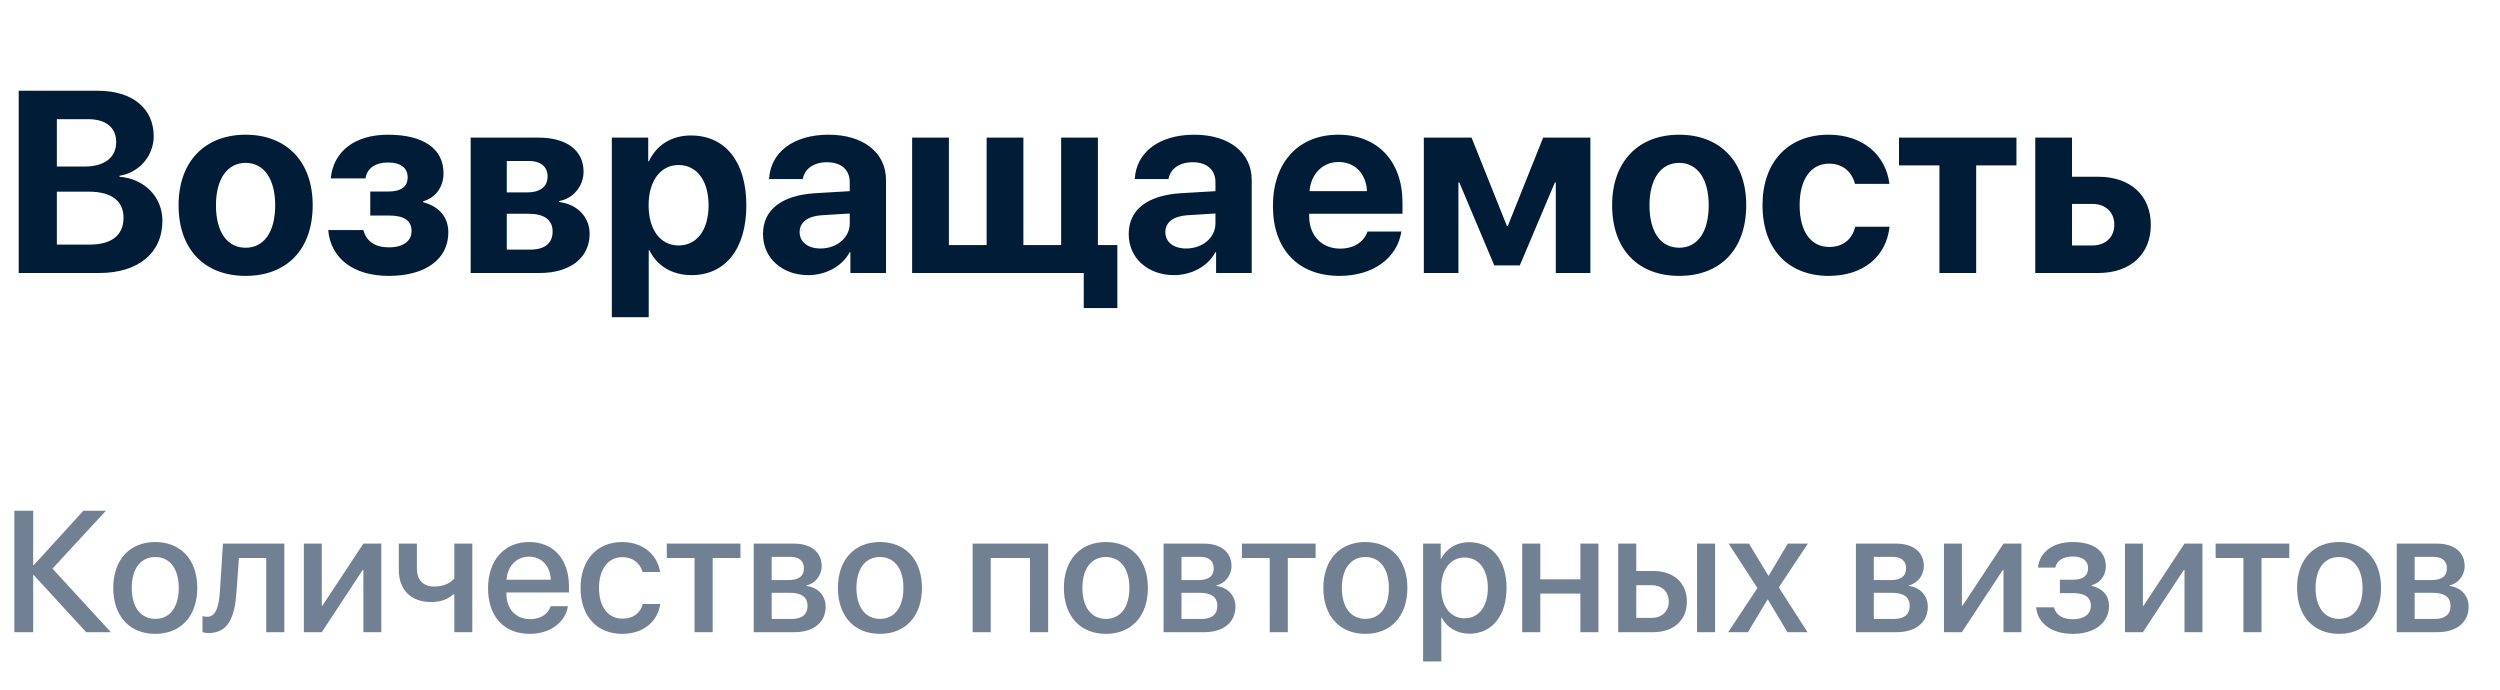
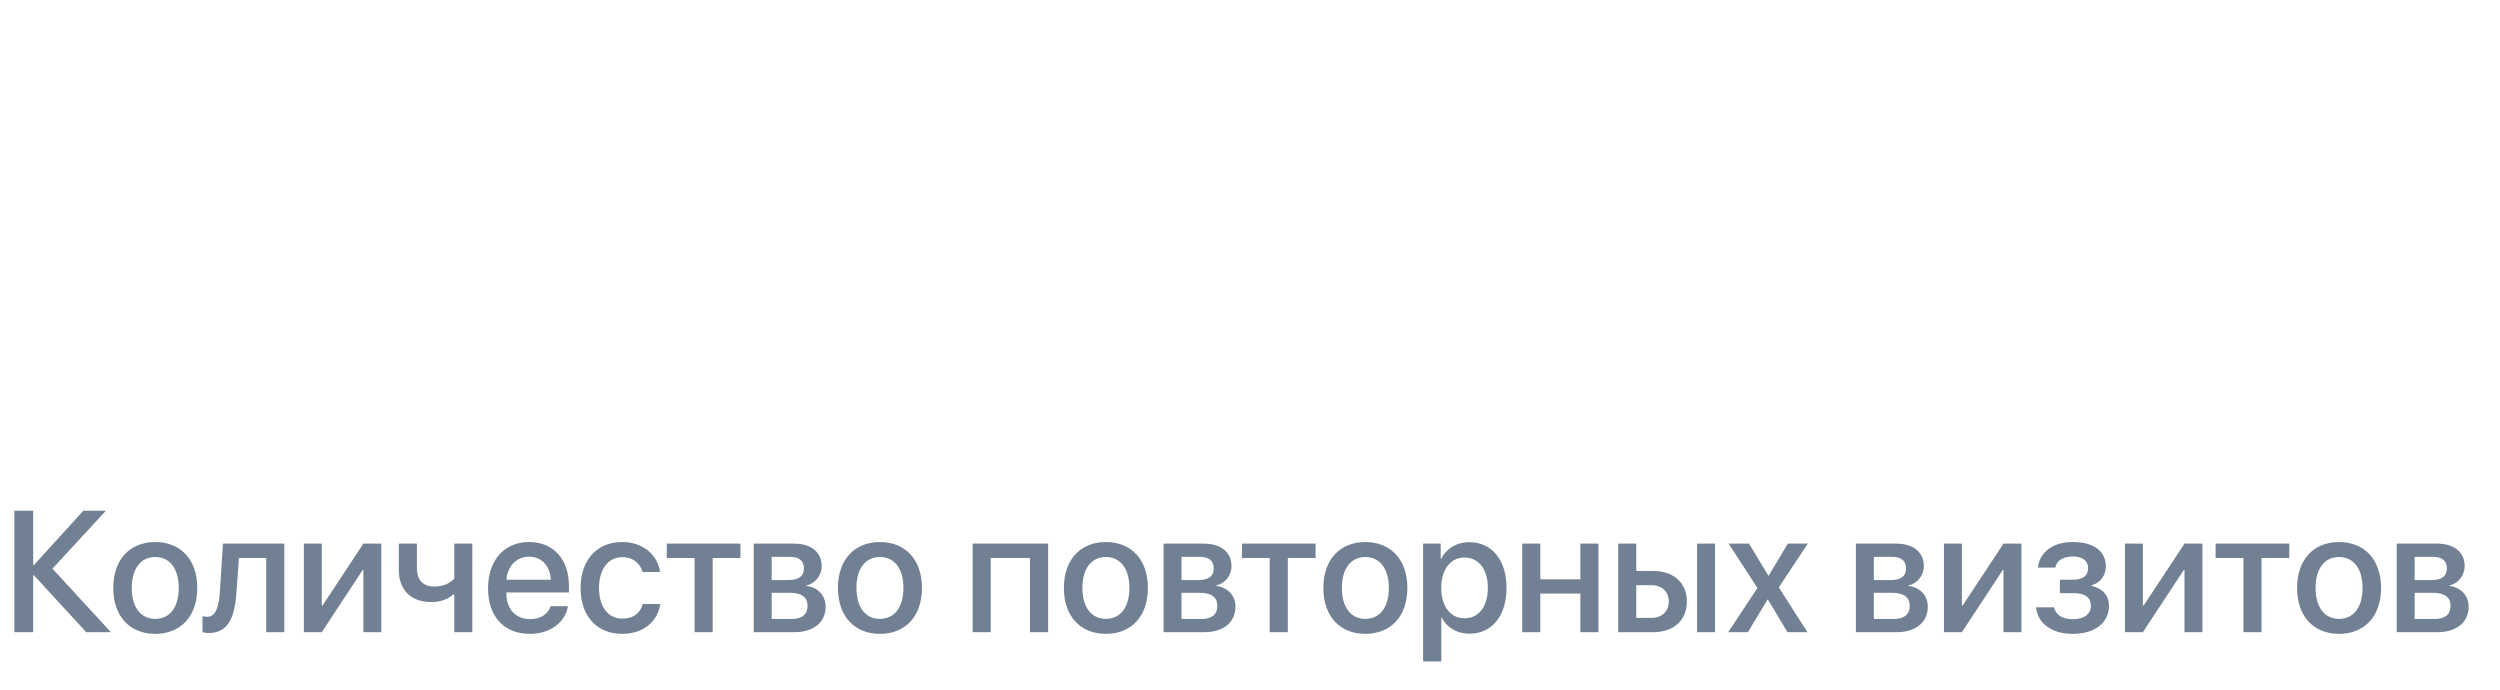
<svg xmlns="http://www.w3.org/2000/svg" width="174" height="48" viewBox="0 0 174 48" fill="none">
-   <path d="M6.918 19H1.302V6.317H6.822C9.204 6.317 10.698 7.539 10.698 9.481C10.698 10.87 9.661 12.03 8.316 12.232V12.303C10.039 12.435 11.304 13.691 11.304 15.37C11.304 17.602 9.625 19 6.918 19ZM3.957 8.295V11.591H5.864C7.279 11.591 8.087 10.967 8.087 9.895C8.087 8.875 7.375 8.295 6.136 8.295H3.957ZM3.957 17.023H6.242C7.771 17.023 8.597 16.372 8.597 15.159C8.597 13.973 7.745 13.34 6.18 13.34H3.957V17.023ZM17.096 19.202C14.248 19.202 12.429 17.374 12.429 14.28C12.429 11.23 14.275 9.376 17.096 9.376C19.918 9.376 21.763 11.222 21.763 14.28C21.763 17.383 19.944 19.202 17.096 19.202ZM17.096 17.242C18.353 17.242 19.153 16.179 19.153 14.289C19.153 12.417 18.344 11.336 17.096 11.336C15.848 11.336 15.031 12.417 15.031 14.289C15.031 16.179 15.831 17.242 17.096 17.242ZM27.063 19.202C24.62 19.202 23.02 18.007 22.844 16.012H25.288C25.507 16.811 26.114 17.216 27.063 17.216C28.082 17.216 28.645 16.768 28.645 16.082C28.645 15.344 28.118 15.001 27.072 15.001H25.771V13.331H27.002C27.907 13.331 28.373 13.006 28.373 12.338C28.373 11.723 27.924 11.31 27.019 11.31C26.123 11.31 25.551 11.705 25.437 12.417H23.02C23.205 10.527 24.699 9.376 27.002 9.376C29.515 9.376 30.869 10.378 30.869 12.057C30.869 12.997 30.332 13.762 29.454 14.008V14.078C30.596 14.377 31.203 15.133 31.203 16.179C31.203 18.033 29.621 19.202 27.063 19.202ZM36.792 11.204H35.272V13.393H36.661C37.601 13.393 38.111 12.997 38.111 12.285C38.111 11.6 37.636 11.204 36.792 11.204ZM36.792 14.878H35.272V17.374H36.907C37.909 17.374 38.462 16.935 38.462 16.117C38.462 15.3 37.882 14.878 36.792 14.878ZM32.758 19V9.578H37.478C39.438 9.578 40.616 10.466 40.616 11.951C40.616 12.962 39.877 13.841 38.911 13.99V14.06C40.167 14.21 41.038 15.089 41.038 16.275C41.038 17.928 39.702 19 37.566 19H32.758ZM48.086 9.429C50.477 9.429 51.945 11.248 51.945 14.289C51.945 17.321 50.486 19.149 48.13 19.149C46.759 19.149 45.705 18.481 45.204 17.418H45.151V22.076H42.584V9.578H45.116V11.222H45.169C45.678 10.114 46.724 9.429 48.086 9.429ZM47.225 17.084C48.508 17.084 49.317 16.003 49.317 14.289C49.317 12.584 48.508 11.485 47.225 11.485C45.968 11.485 45.142 12.602 45.142 14.289C45.142 15.994 45.968 17.084 47.225 17.084ZM57.104 17.295C58.22 17.295 59.143 16.565 59.143 15.546V14.86L57.157 14.983C56.199 15.054 55.654 15.484 55.654 16.152C55.654 16.855 56.234 17.295 57.104 17.295ZM56.26 19.149C54.467 19.149 53.105 17.989 53.105 16.293C53.105 14.579 54.423 13.586 56.77 13.445L59.143 13.305V12.681C59.143 11.802 58.528 11.292 57.561 11.292C56.603 11.292 55.997 11.767 55.873 12.461H53.527C53.623 10.633 55.179 9.376 57.675 9.376C60.092 9.376 61.666 10.624 61.666 12.523V19H59.187V17.559H59.134C58.607 18.561 57.438 19.149 56.26 19.149ZM77.767 21.443H75.429V19H63.485V9.578H66.043V17.058H68.67V9.578H71.228V17.058H73.856V9.578H76.414V17.058H77.767V21.443ZM82.557 17.295C83.673 17.295 84.596 16.565 84.596 15.546V14.86L82.61 14.983C81.652 15.054 81.107 15.484 81.107 16.152C81.107 16.855 81.687 17.295 82.557 17.295ZM81.713 19.149C79.92 19.149 78.558 17.989 78.558 16.293C78.558 14.579 79.876 13.586 82.223 13.445L84.596 13.305V12.681C84.596 11.802 83.981 11.292 83.014 11.292C82.056 11.292 81.45 11.767 81.327 12.461H78.98C79.077 10.633 80.632 9.376 83.128 9.376C85.545 9.376 87.119 10.624 87.119 12.523V19H84.64V17.559H84.587C84.06 18.561 82.891 19.149 81.713 19.149ZM93.165 11.274C92.04 11.274 91.232 12.127 91.144 13.305H95.143C95.09 12.101 94.308 11.274 93.165 11.274ZM95.178 16.117H97.534C97.252 17.963 95.565 19.202 93.236 19.202C90.335 19.202 88.595 17.348 88.595 14.333C88.595 11.327 90.353 9.376 93.139 9.376C95.881 9.376 97.613 11.23 97.613 14.096V14.878H91.118V15.036C91.118 16.381 91.97 17.304 93.28 17.304C94.22 17.304 94.941 16.838 95.178 16.117ZM101.506 19H99.098V9.578H102.42L104.881 15.73H104.943L107.404 9.578H110.691V19H108.283V12.698H108.221L105.778 18.473H104.002L101.568 12.698H101.506V19ZM116.87 19.202C114.022 19.202 112.203 17.374 112.203 14.28C112.203 11.23 114.048 9.376 116.87 9.376C119.691 9.376 121.537 11.222 121.537 14.28C121.537 17.383 119.717 19.202 116.87 19.202ZM116.87 17.242C118.126 17.242 118.926 16.179 118.926 14.289C118.926 12.417 118.118 11.336 116.87 11.336C115.622 11.336 114.804 12.417 114.804 14.289C114.804 16.179 115.604 17.242 116.87 17.242ZM131.503 12.795H129.104C128.893 11.977 128.278 11.389 127.302 11.389C126.037 11.389 125.254 12.479 125.254 14.28C125.254 16.117 126.037 17.189 127.311 17.189C128.269 17.189 128.902 16.671 129.122 15.783H131.512C131.284 17.866 129.675 19.202 127.285 19.202C124.455 19.202 122.67 17.339 122.67 14.28C122.67 11.274 124.455 9.376 127.267 9.376C129.693 9.376 131.257 10.817 131.503 12.795ZM140.345 9.578V11.512H137.542V19H134.984V11.512H132.171V9.578H140.345ZM145.627 14.192H144.212V17.084H145.627C146.559 17.084 147.157 16.495 147.157 15.634C147.157 14.773 146.55 14.192 145.627 14.192ZM141.655 19V9.578H144.212V12.303H146.049C148.273 12.303 149.697 13.604 149.697 15.651C149.697 17.699 148.273 19 146.049 19H141.655Z" fill="#001C37" />
  <path d="M3.652 39.576L7.718 44H6.001L2.357 40.033H2.31V44H0.998V35.545H2.31V39.33H2.357L5.802 35.545H7.373L3.652 39.576ZM10.806 44.117C9.042 44.117 7.882 42.904 7.882 40.918C7.882 38.938 9.048 37.725 10.806 37.725C12.564 37.725 13.73 38.938 13.73 40.918C13.73 42.904 12.57 44.117 10.806 44.117ZM10.806 43.074C11.802 43.074 12.441 42.289 12.441 40.918C12.441 39.553 11.796 38.768 10.806 38.768C9.816 38.768 9.171 39.553 9.171 40.918C9.171 42.289 9.816 43.074 10.806 43.074ZM16.46 41.193C16.343 42.94 15.904 44.059 14.521 44.059C14.316 44.059 14.169 44.023 14.093 43.994V42.881C14.152 42.898 14.269 42.928 14.427 42.928C15.025 42.928 15.236 42.213 15.306 41.141L15.517 37.836H19.789V44H18.529V38.838H16.63L16.46 41.193ZM22.396 44H21.148V37.836H22.396V42.154H22.443L25.291 37.836H26.539V44H25.291V39.67H25.244L22.396 44ZM32.873 44H31.619V41.375H31.537C31.203 41.691 30.693 41.902 30.013 41.902C28.56 41.902 27.757 41.018 27.757 39.67V37.836H29.017V39.576C29.017 40.344 29.433 40.824 30.212 40.824C30.898 40.824 31.361 40.566 31.619 40.262V37.836H32.873V44ZM36.822 38.744C35.937 38.744 35.316 39.418 35.252 40.35H38.334C38.304 39.406 37.706 38.744 36.822 38.744ZM38.328 42.19H39.529C39.353 43.315 38.287 44.117 36.874 44.117C35.064 44.117 33.968 42.893 33.968 40.947C33.968 39.014 35.081 37.725 36.822 37.725C38.533 37.725 39.599 38.932 39.599 40.801V41.234H35.246V41.31C35.246 42.383 35.89 43.092 36.904 43.092C37.624 43.092 38.158 42.728 38.328 42.19ZM45.945 39.81H44.726C44.562 39.242 44.093 38.779 43.308 38.779C42.33 38.779 41.691 39.617 41.691 40.918C41.691 42.254 42.335 43.057 43.32 43.057C44.07 43.057 44.562 42.682 44.738 42.037H45.956C45.775 43.273 44.761 44.117 43.308 44.117C41.544 44.117 40.408 42.893 40.408 40.918C40.408 38.984 41.544 37.725 43.296 37.725C44.82 37.725 45.769 38.674 45.945 39.81ZM51.535 37.836V38.838H49.601V44H48.341V38.838H46.408V37.836H51.535ZM55.003 38.756H53.709V40.373H54.88C55.595 40.373 55.953 40.098 55.953 39.553C55.953 39.043 55.619 38.756 55.003 38.756ZM54.962 41.258H53.709V43.08H55.103C55.818 43.08 56.205 42.764 56.205 42.172C56.205 41.562 55.794 41.258 54.962 41.258ZM52.46 44V37.836H55.261C56.462 37.836 57.189 38.434 57.189 39.406C57.189 40.045 56.732 40.625 56.14 40.736V40.783C56.937 40.889 57.464 41.451 57.464 42.225C57.464 43.309 56.632 44 55.296 44H52.46ZM61.244 44.117C59.48 44.117 58.32 42.904 58.32 40.918C58.32 38.938 59.486 37.725 61.244 37.725C63.002 37.725 64.168 38.938 64.168 40.918C64.168 42.904 63.007 44.117 61.244 44.117ZM61.244 43.074C62.24 43.074 62.878 42.289 62.878 40.918C62.878 39.553 62.234 38.768 61.244 38.768C60.253 38.768 59.609 39.553 59.609 40.918C59.609 42.289 60.253 43.074 61.244 43.074ZM71.685 44V38.838H68.955V44H67.695V37.836H72.951V44H71.685ZM76.97 44.117C75.207 44.117 74.046 42.904 74.046 40.918C74.046 38.938 75.212 37.725 76.97 37.725C78.728 37.725 79.894 38.938 79.894 40.918C79.894 42.904 78.734 44.117 76.97 44.117ZM76.97 43.074C77.966 43.074 78.605 42.289 78.605 40.918C78.605 39.553 77.96 38.768 76.97 38.768C75.98 38.768 75.335 39.553 75.335 40.918C75.335 42.289 75.98 43.074 76.97 43.074ZM83.527 38.756H82.232V40.373H83.404C84.119 40.373 84.476 40.098 84.476 39.553C84.476 39.043 84.142 38.756 83.527 38.756ZM83.486 41.258H82.232V43.08H83.626C84.341 43.08 84.728 42.764 84.728 42.172C84.728 41.562 84.318 41.258 83.486 41.258ZM80.984 44V37.836H83.785C84.986 37.836 85.712 38.434 85.712 39.406C85.712 40.045 85.255 40.625 84.664 40.736V40.783C85.46 40.889 85.988 41.451 85.988 42.225C85.988 43.309 85.156 44 83.82 44H80.984ZM91.566 37.836V38.838H89.632V44H88.373V38.838H86.439V37.836H91.566ZM95.029 44.117C93.265 44.117 92.105 42.904 92.105 40.918C92.105 38.938 93.271 37.725 95.029 37.725C96.787 37.725 97.953 38.938 97.953 40.918C97.953 42.904 96.793 44.117 95.029 44.117ZM95.029 43.074C96.025 43.074 96.664 42.289 96.664 40.918C96.664 39.553 96.019 38.768 95.029 38.768C94.039 38.768 93.394 39.553 93.394 40.918C93.394 42.289 94.039 43.074 95.029 43.074ZM102.259 37.736C103.824 37.736 104.855 38.967 104.855 40.918C104.855 42.869 103.83 44.105 102.283 44.105C101.398 44.105 100.695 43.672 100.343 42.986H100.314V46.039H99.048V37.836H100.273V38.897H100.296C100.66 38.188 101.369 37.736 102.259 37.736ZM101.925 43.033C102.927 43.033 103.554 42.213 103.554 40.918C103.554 39.629 102.927 38.803 101.925 38.803C100.958 38.803 100.308 39.647 100.308 40.918C100.308 42.201 100.953 43.033 101.925 43.033ZM109.994 44V41.316H107.205V44H105.945V37.836H107.205V40.32H109.994V37.836H111.253V44H109.994ZM118.115 44V37.836H119.369V44H118.115ZM114.951 40.73H113.884V43.004H114.951C115.677 43.004 116.146 42.547 116.146 41.867C116.146 41.182 115.671 40.73 114.951 40.73ZM112.625 44V37.836H113.884V39.74H115.062C116.486 39.74 117.406 40.566 117.406 41.867C117.406 43.174 116.486 44 115.062 44H112.625ZM123.048 41.732H123.019L121.654 44H120.283L122.316 40.924L120.312 37.836H121.73L123.078 40.068H123.101L124.431 37.836H125.826L123.804 40.883L125.802 44H124.408L123.048 41.732ZM131.714 38.756H130.419V40.373H131.591C132.306 40.373 132.664 40.098 132.664 39.553C132.664 39.043 132.33 38.756 131.714 38.756ZM131.673 41.258H130.419V43.08H131.814C132.529 43.08 132.916 42.764 132.916 42.172C132.916 41.562 132.505 41.258 131.673 41.258ZM129.171 44V37.836H131.972C133.173 37.836 133.9 38.434 133.9 39.406C133.9 40.045 133.443 40.625 132.851 40.736V40.783C133.648 40.889 134.175 41.451 134.175 42.225C134.175 43.309 133.343 44 132.007 44H129.171ZM136.548 44H135.3V37.836H136.548V42.154H136.595L139.443 37.836H140.691V44H139.443V39.67H139.396L136.548 44ZM144.265 44.117C142.824 44.117 141.822 43.408 141.71 42.272H142.958C143.087 42.805 143.556 43.098 144.265 43.098C145.074 43.098 145.525 42.723 145.525 42.178C145.525 41.562 145.109 41.281 144.271 41.281H143.369V40.35H144.253C144.962 40.35 145.332 40.08 145.332 39.541C145.332 39.066 144.992 38.732 144.271 38.732C143.591 38.732 143.134 39.025 143.052 39.506H141.839C141.968 38.41 142.888 37.725 144.265 37.725C145.759 37.725 146.568 38.393 146.568 39.418C146.568 40.045 146.181 40.578 145.583 40.73V40.777C146.369 40.959 146.785 41.469 146.785 42.172C146.785 43.344 145.794 44.117 144.265 44.117ZM149.146 44H147.898V37.836H149.146V42.154H149.193L152.041 37.836H153.289V44H152.041V39.67H151.994L149.146 44ZM159.335 37.836V38.838H157.402V44H156.142V38.838H154.208V37.836H159.335ZM162.798 44.117C161.035 44.117 159.875 42.904 159.875 40.918C159.875 38.938 161.041 37.725 162.798 37.725C164.556 37.725 165.722 38.938 165.722 40.918C165.722 42.904 164.562 44.117 162.798 44.117ZM162.798 43.074C163.794 43.074 164.433 42.289 164.433 40.918C164.433 39.553 163.789 38.768 162.798 38.768C161.808 38.768 161.164 39.553 161.164 40.918C161.164 42.289 161.808 43.074 162.798 43.074ZM169.355 38.756H168.06V40.373H169.232C169.947 40.373 170.304 40.098 170.304 39.553C170.304 39.043 169.97 38.756 169.355 38.756ZM169.314 41.258H168.06V43.08H169.455C170.169 43.08 170.556 42.764 170.556 42.172C170.556 41.562 170.146 41.258 169.314 41.258ZM166.812 44V37.836H169.613C170.814 37.836 171.541 38.434 171.541 39.406C171.541 40.045 171.083 40.625 170.492 40.736V40.783C171.289 40.889 171.816 41.451 171.816 42.225C171.816 43.309 170.984 44 169.648 44H166.812Z" fill="#728094" />
</svg>